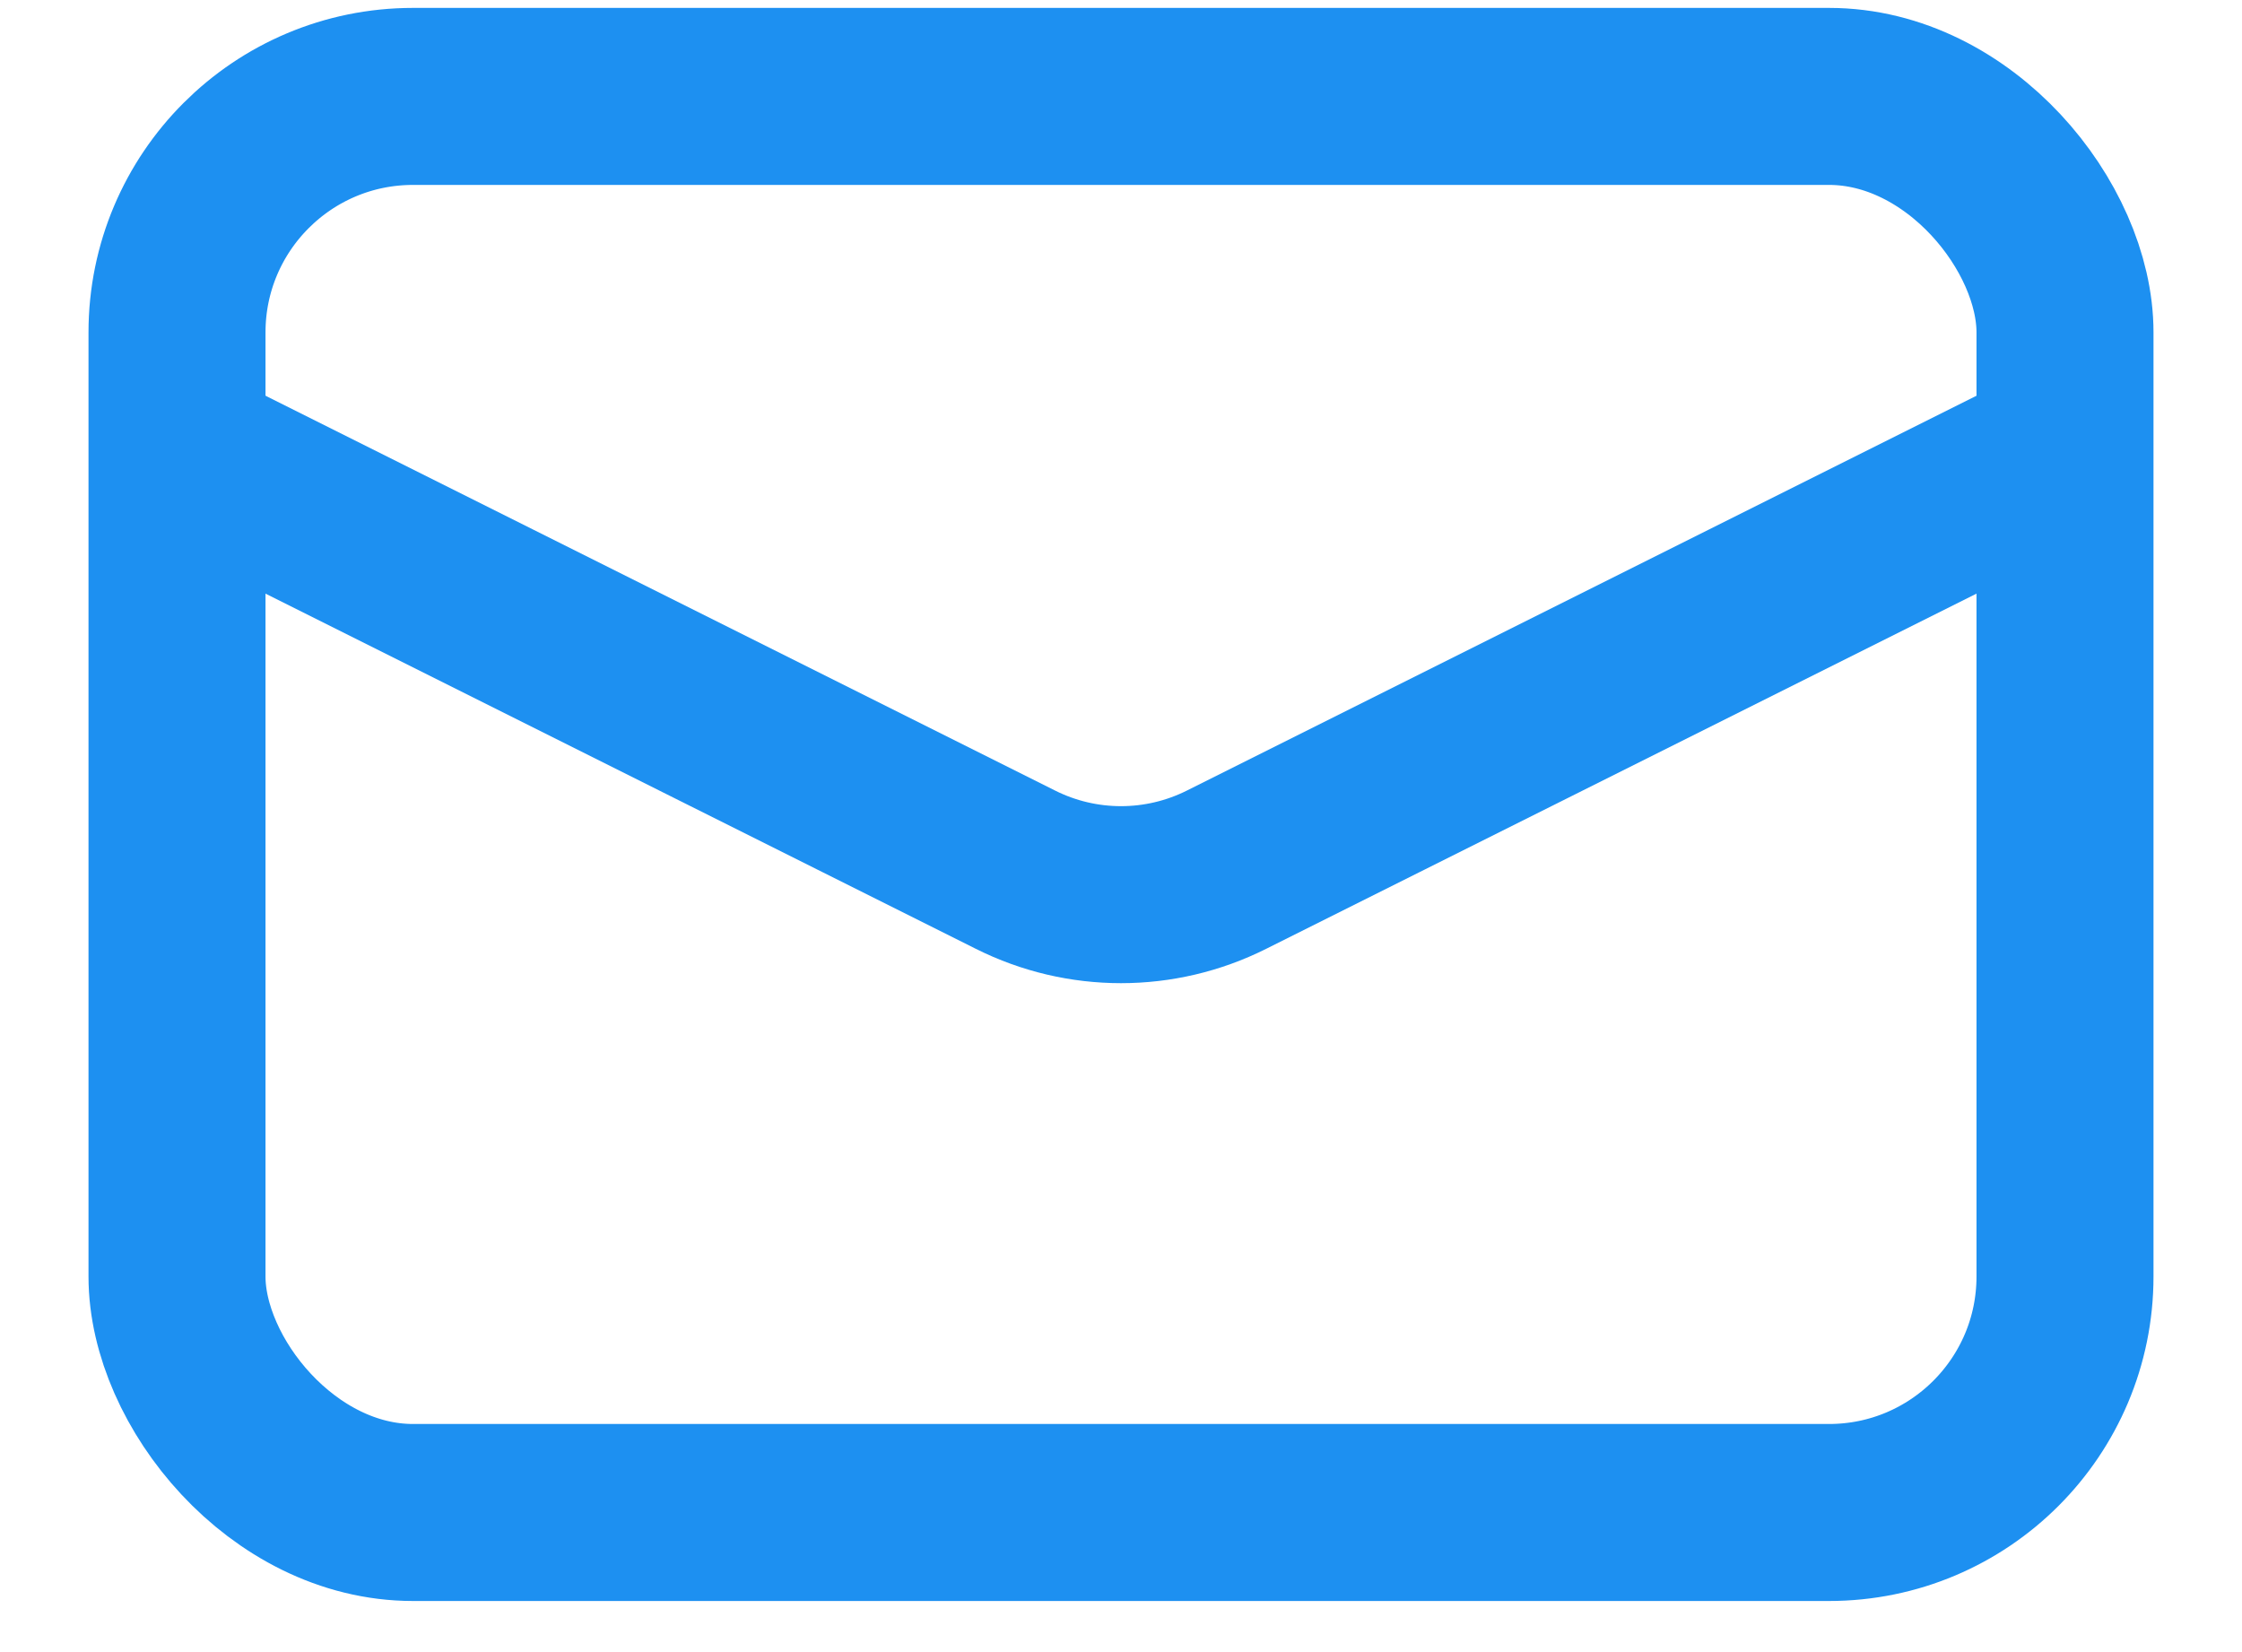
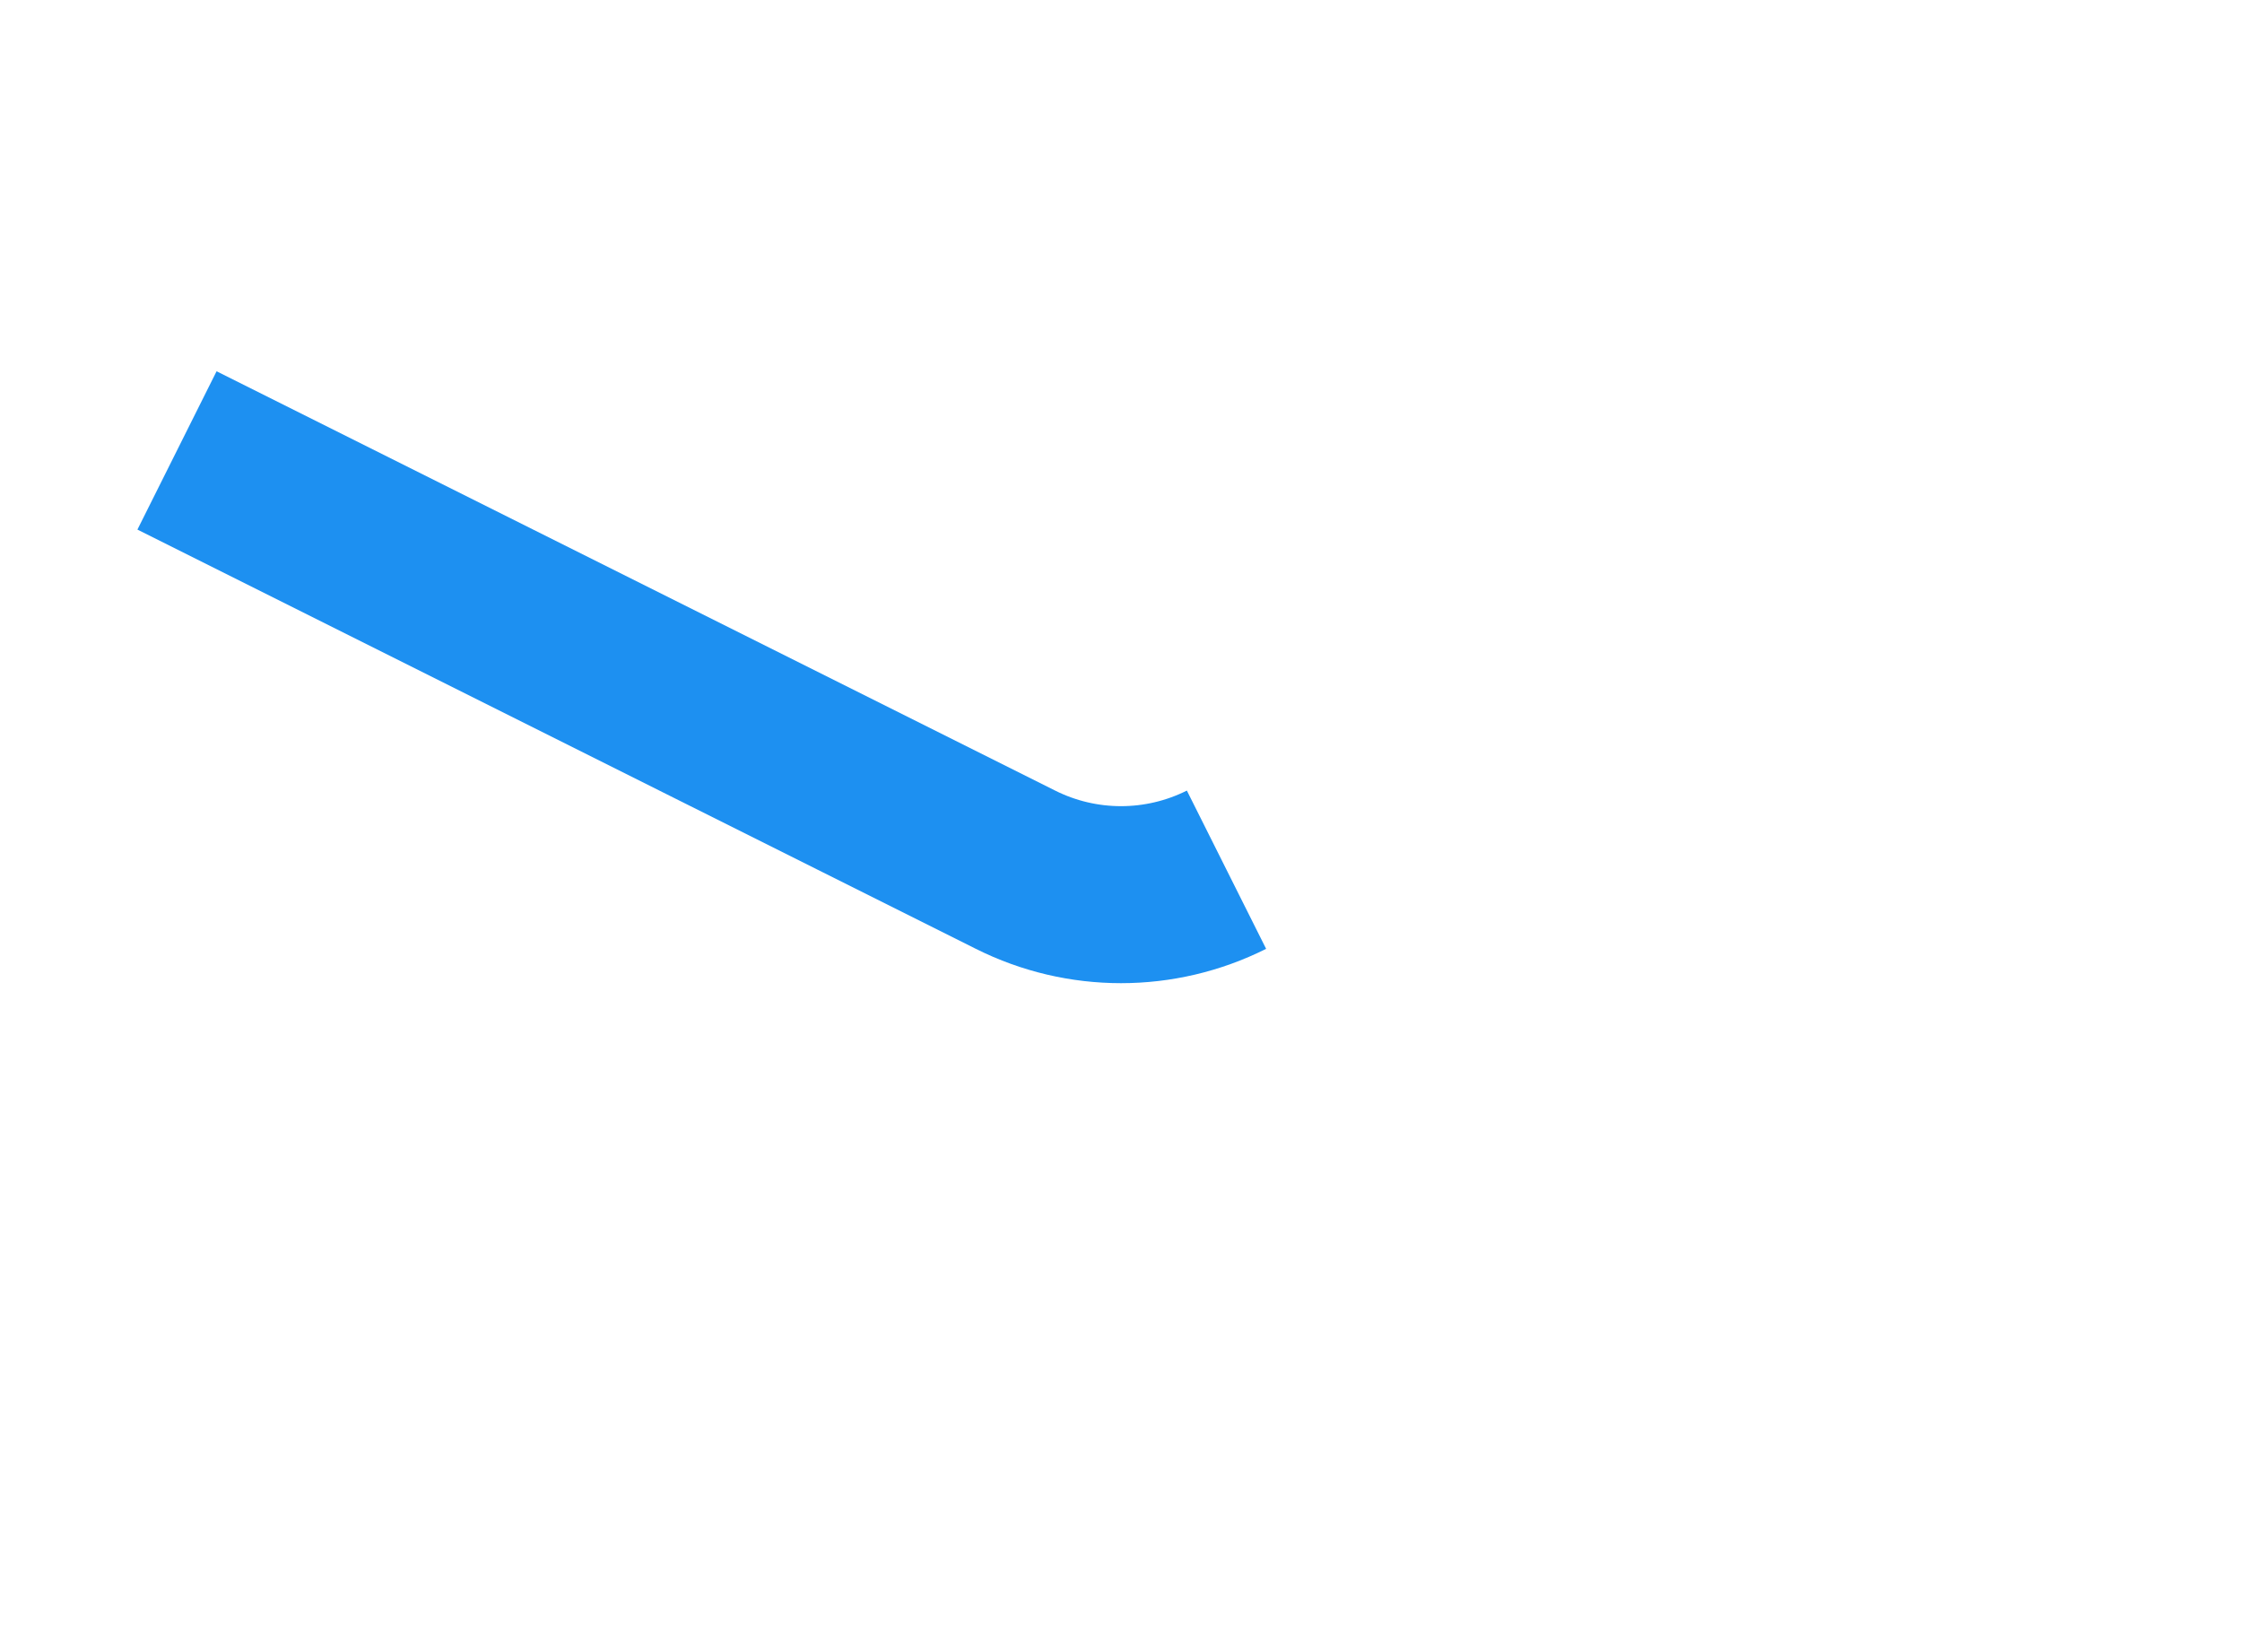
<svg xmlns="http://www.w3.org/2000/svg" width="19" height="14" viewBox="0 0 19 14" fill="none">
-   <rect x="1.5" y="0.817" width="16" height="12" rx="2" stroke="#1D90F1" stroke-width="1.5" />
-   <path d="M1.5 3.817L8.606 7.37C9.169 7.652 9.831 7.652 10.394 7.37L17.5 3.817" stroke="#1D90F1" stroke-width="1.5" />
+   <path d="M1.5 3.817L8.606 7.37C9.169 7.652 9.831 7.652 10.394 7.37" stroke="#1D90F1" stroke-width="1.5" />
</svg>